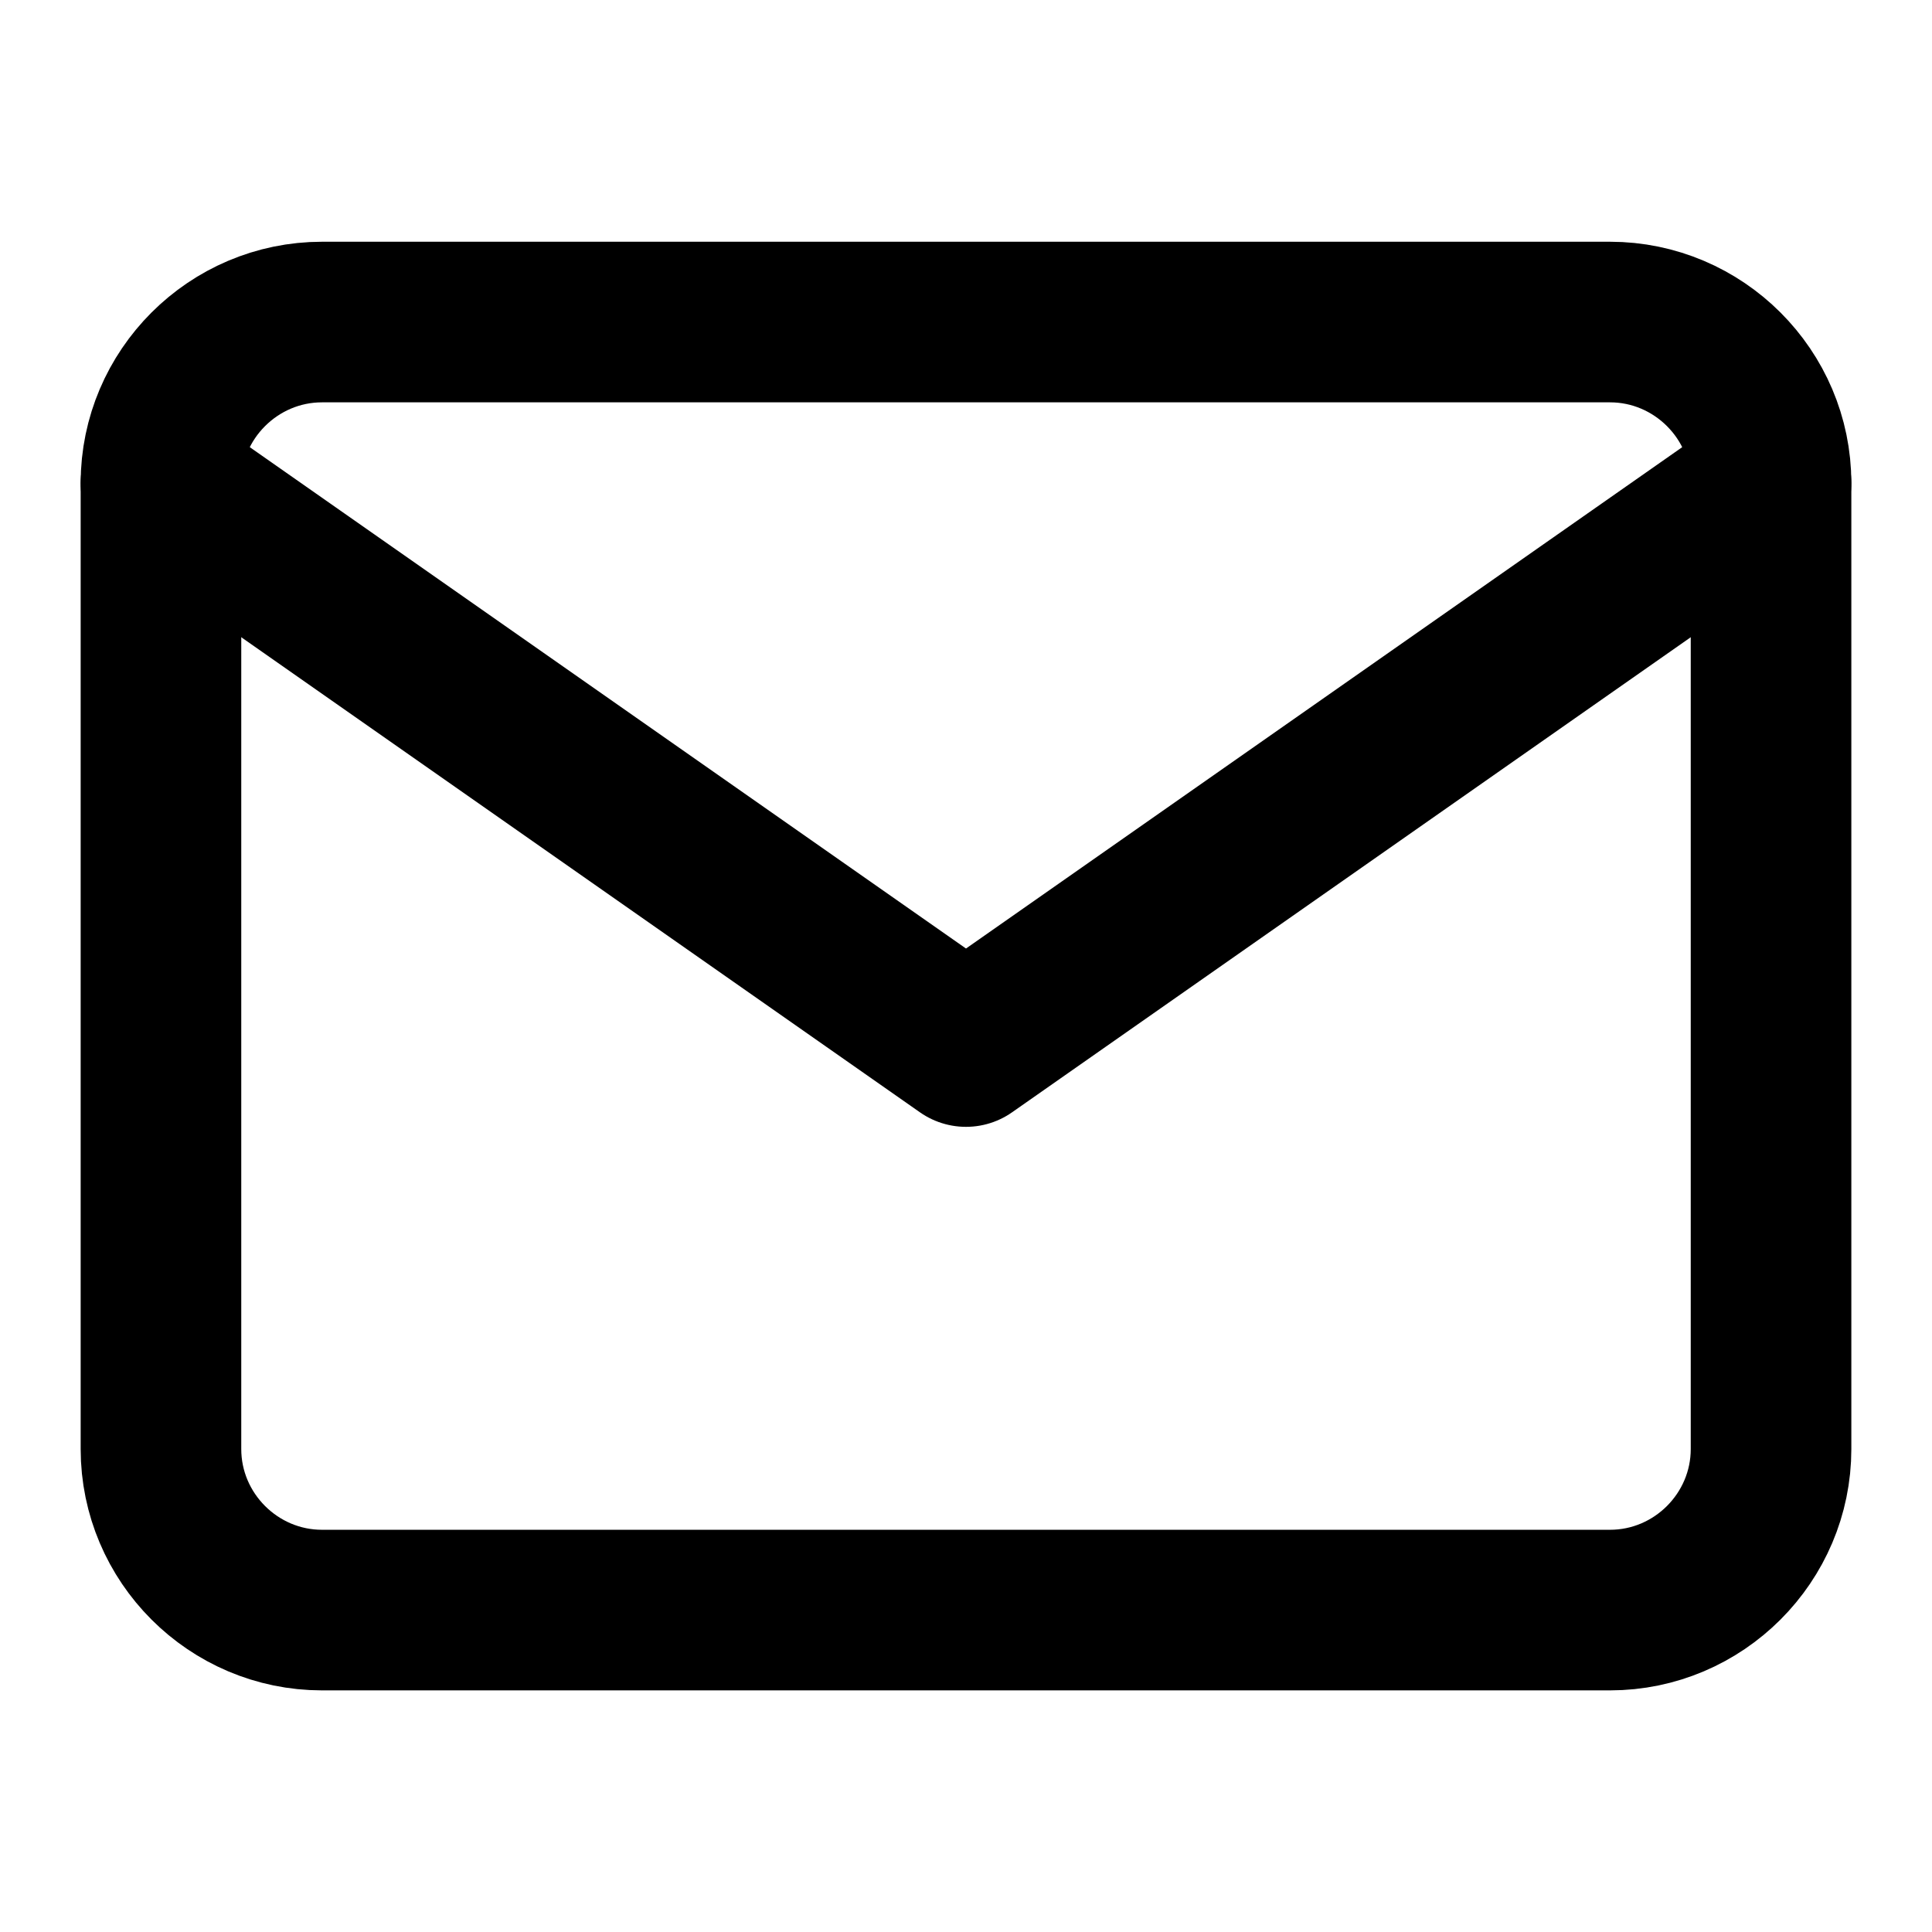
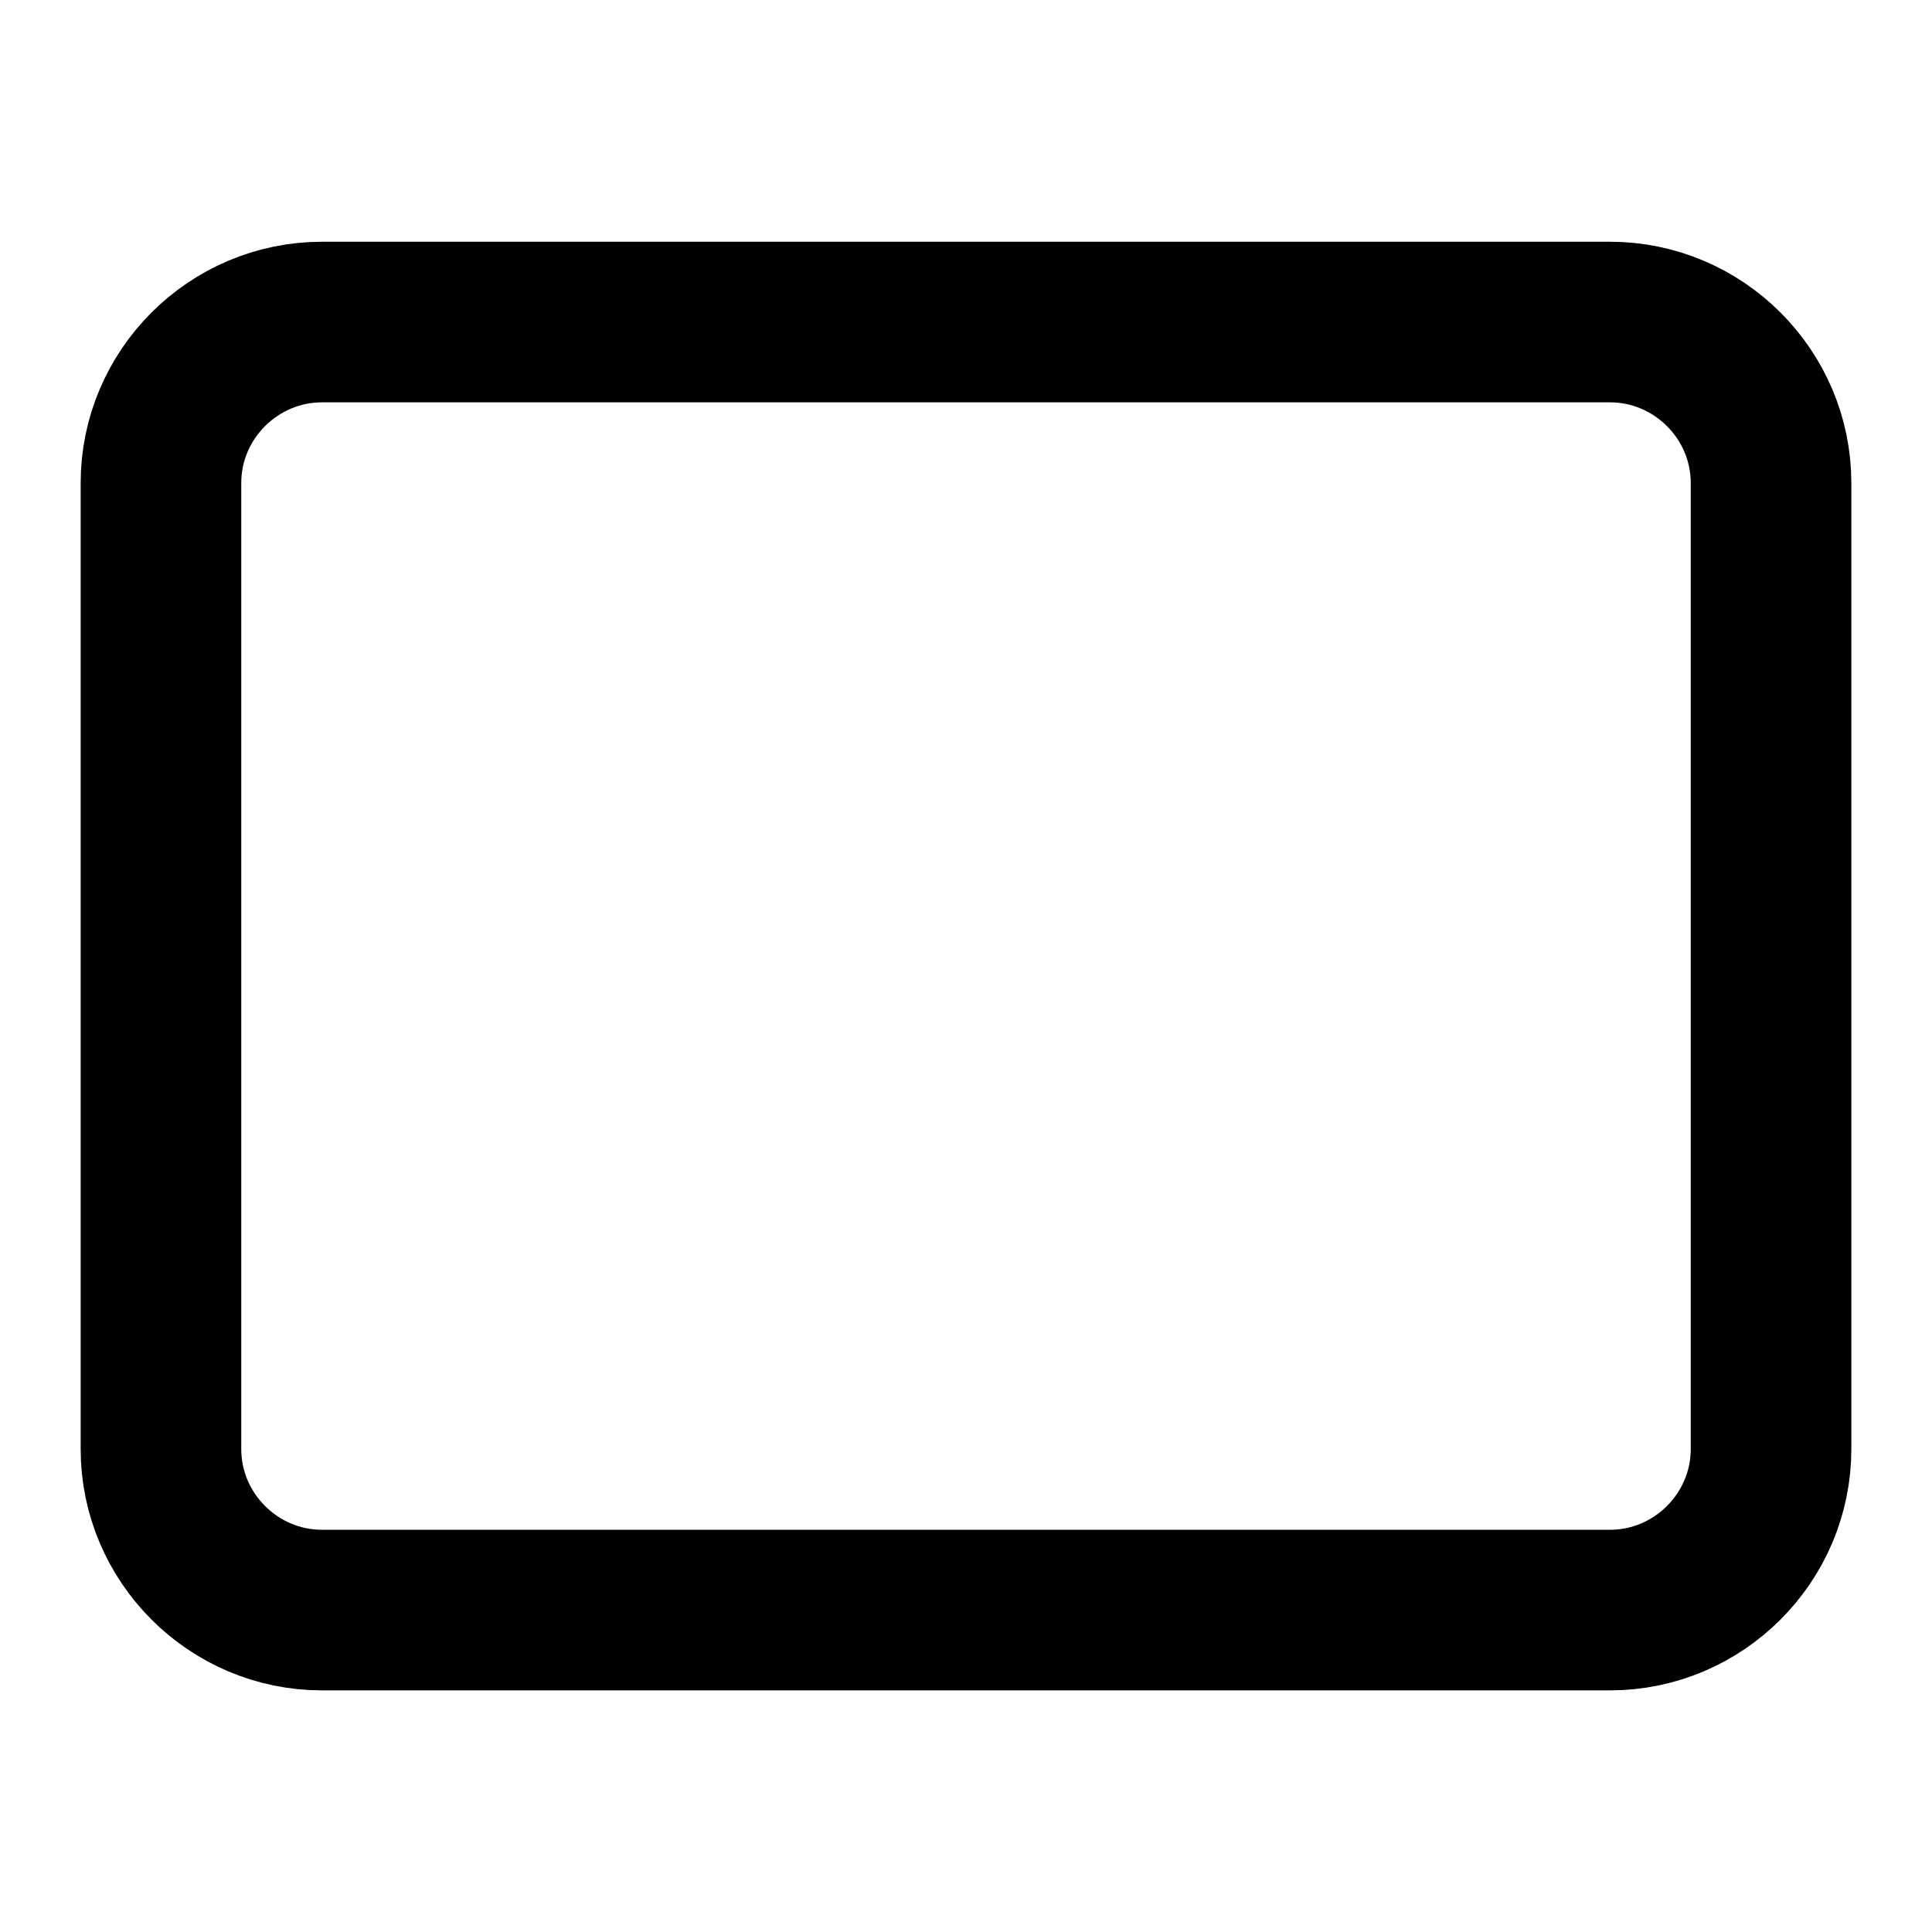
<svg xmlns="http://www.w3.org/2000/svg" width="16" height="16" viewBox="0 0 16 16" fill="none">
  <path d="M2.667 2.667H13.333C14.067 2.667 14.667 3.267 14.667 4V12C14.667 12.734 14.067 13.334 13.333 13.334H2.667C1.933 13.334 1.333 12.734 1.333 12V4C1.333 3.267 1.933 2.667 2.667 2.667Z" stroke="currentColor" stroke-width="1.33" stroke-linecap="round" stroke-linejoin="round" />
-   <path d="M14.667 4L8 8.667L1.333 4" stroke="currentColor" stroke-width="1.33" stroke-linecap="round" stroke-linejoin="round" />
</svg>